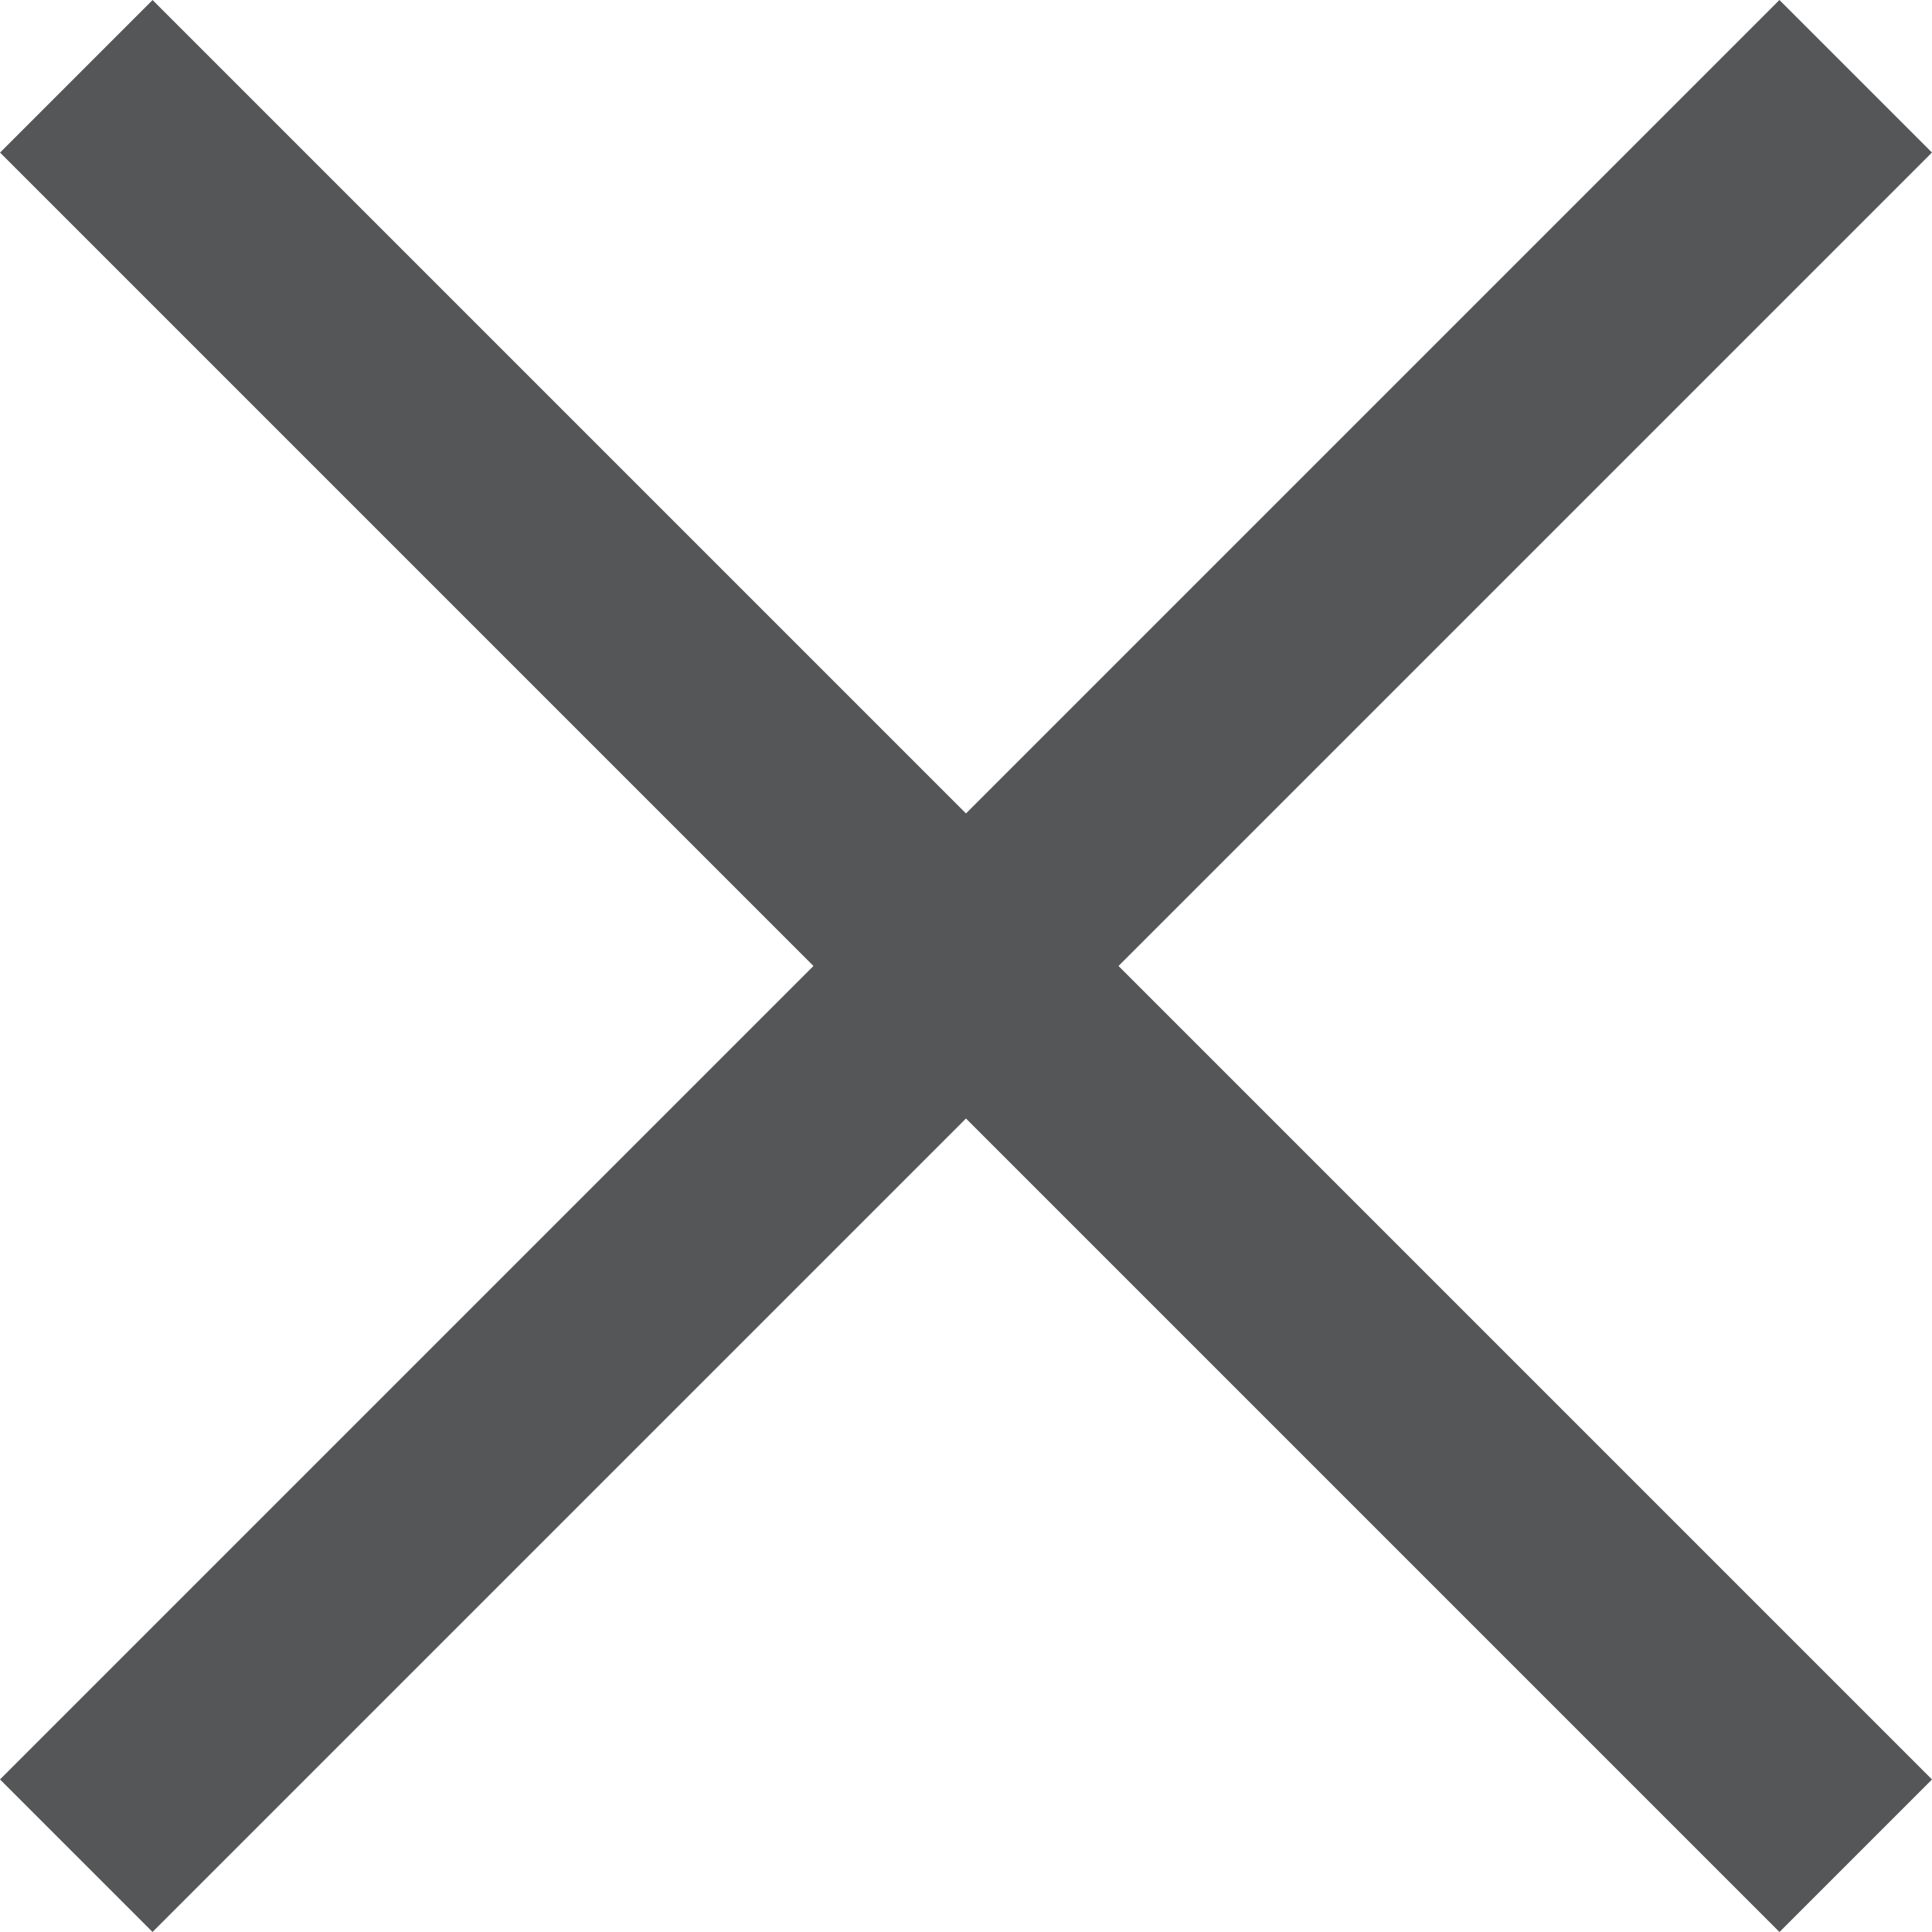
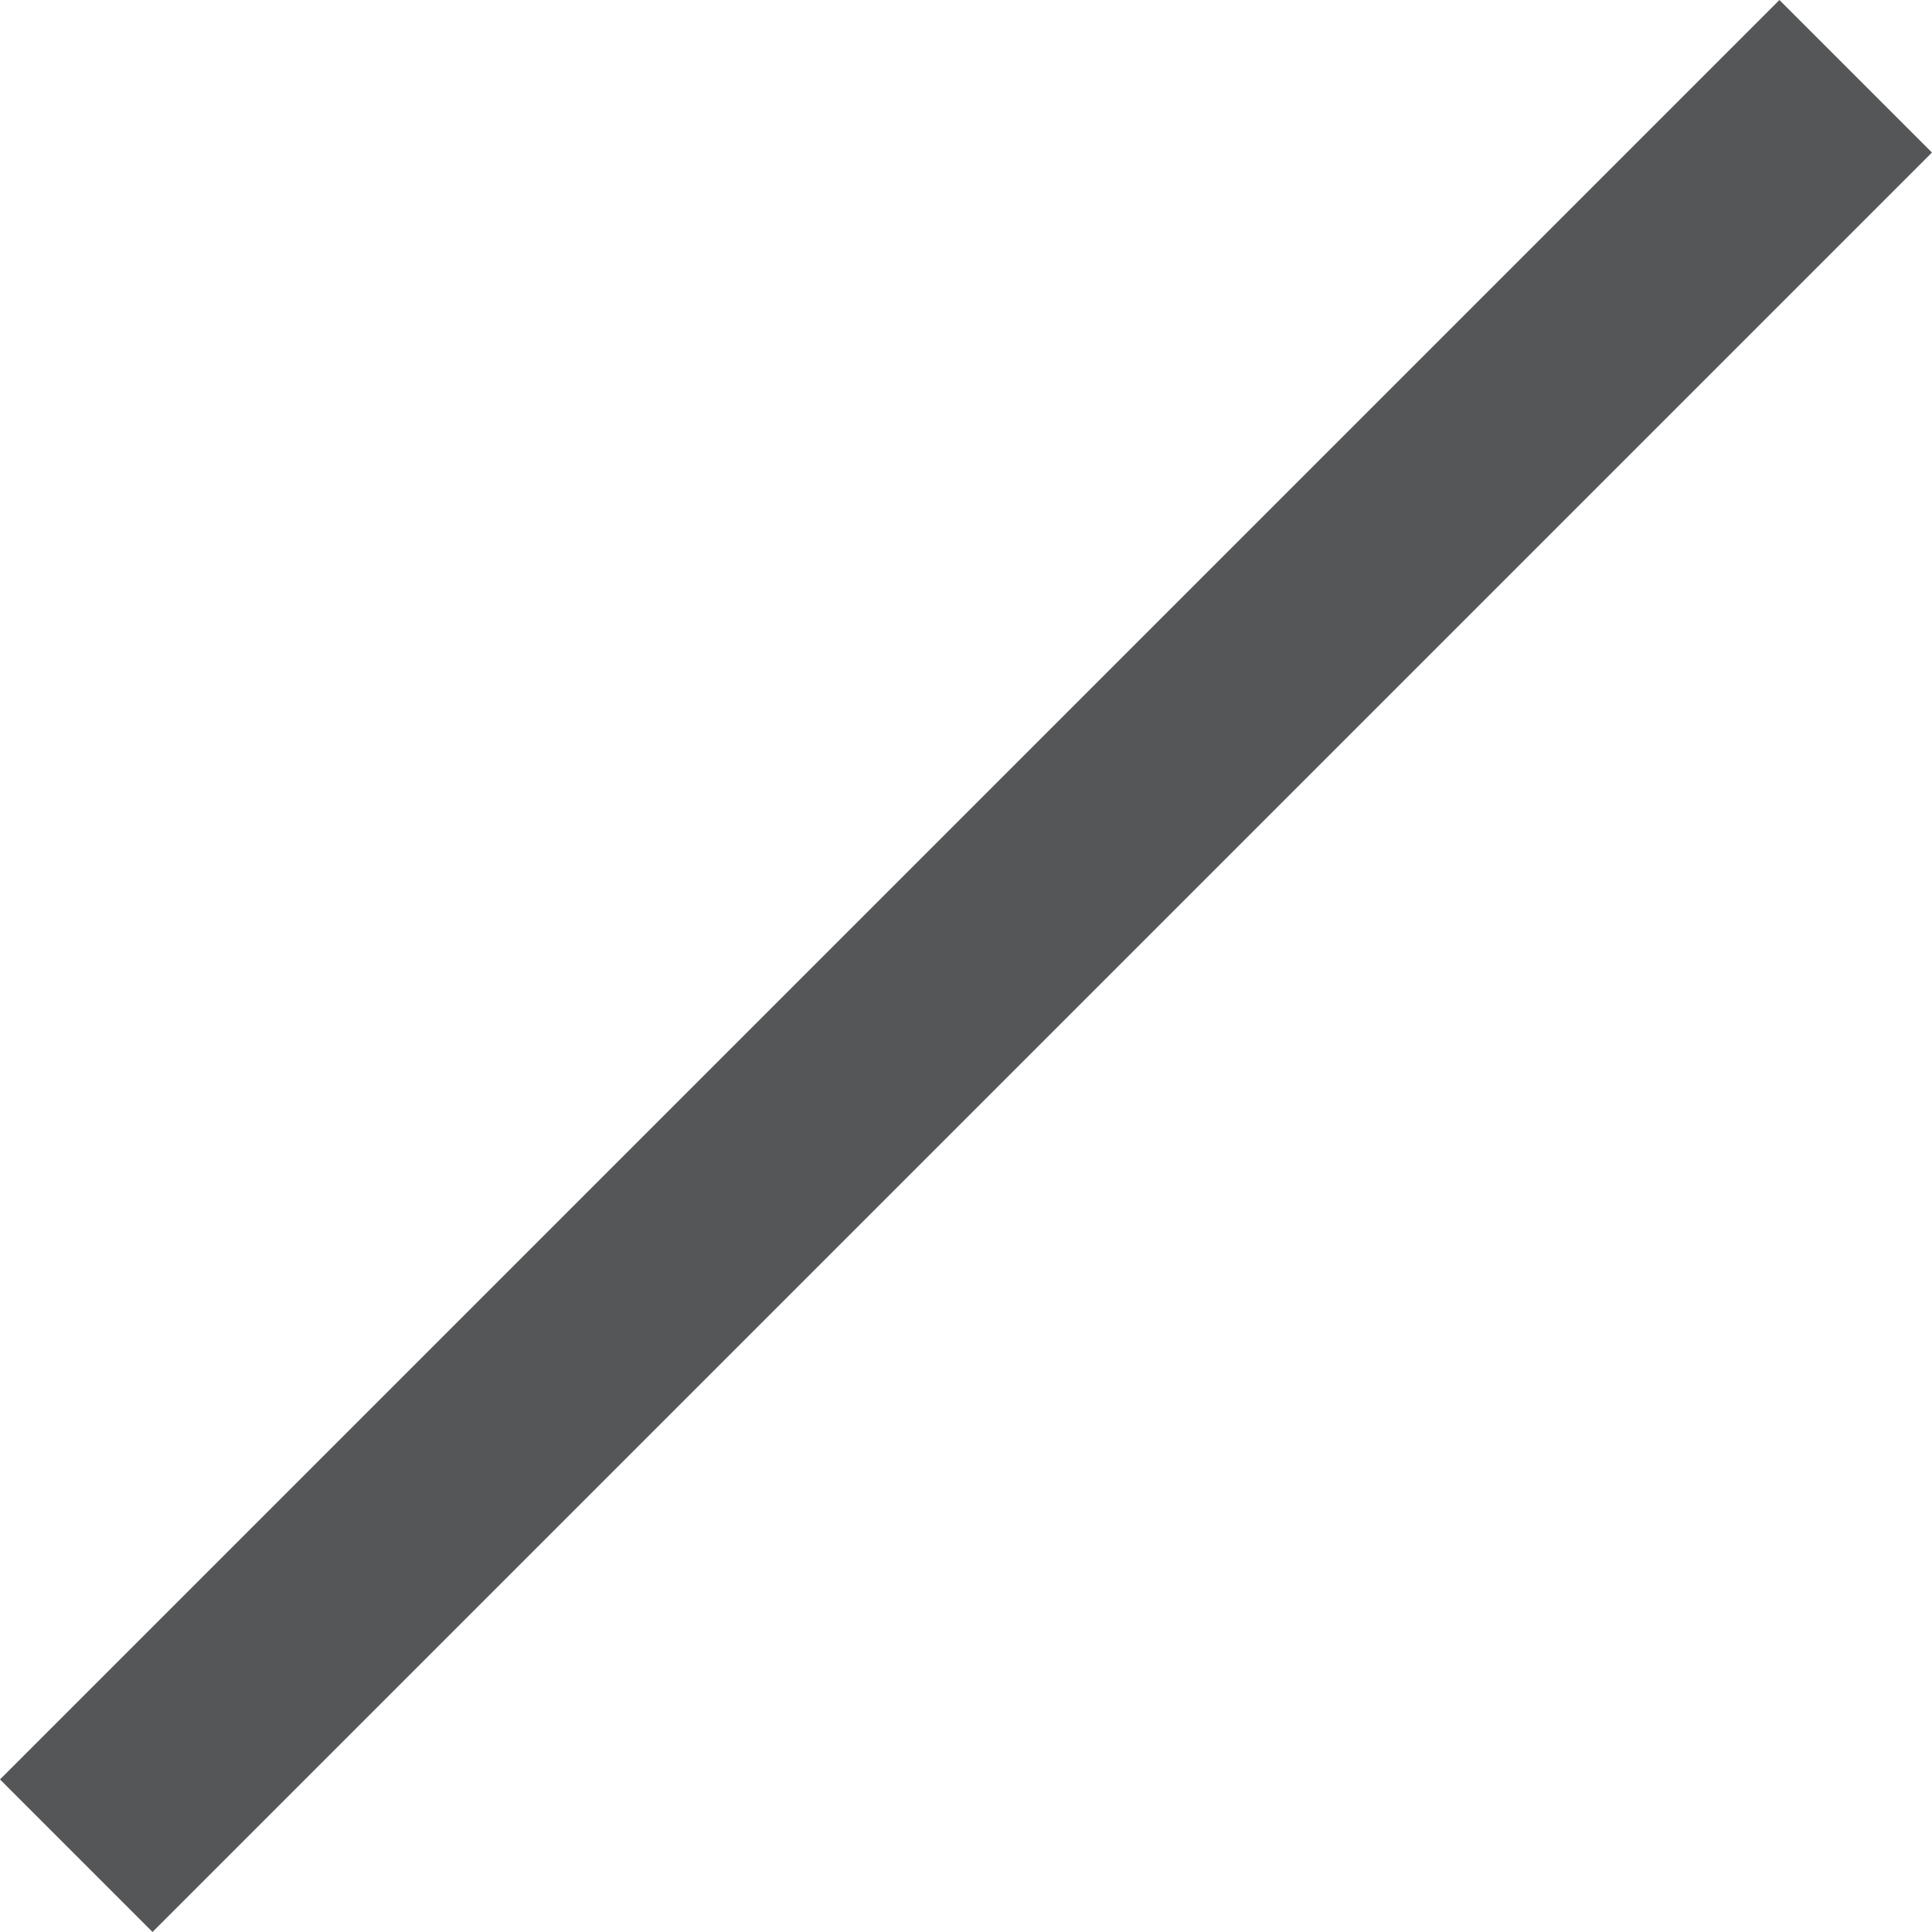
<svg xmlns="http://www.w3.org/2000/svg" width="40.852" height="40.852" viewBox="0 0 40.852 40.852">
  <defs>
    <style>.a{fill:#555657;}</style>
  </defs>
  <rect class="a" width="53.211" height="4.561" transform="translate(0 37.626) rotate(-45)" />
-   <rect class="a" width="53.211" height="4.561" transform="translate(37.627 40.852) rotate(-135)" />
</svg>